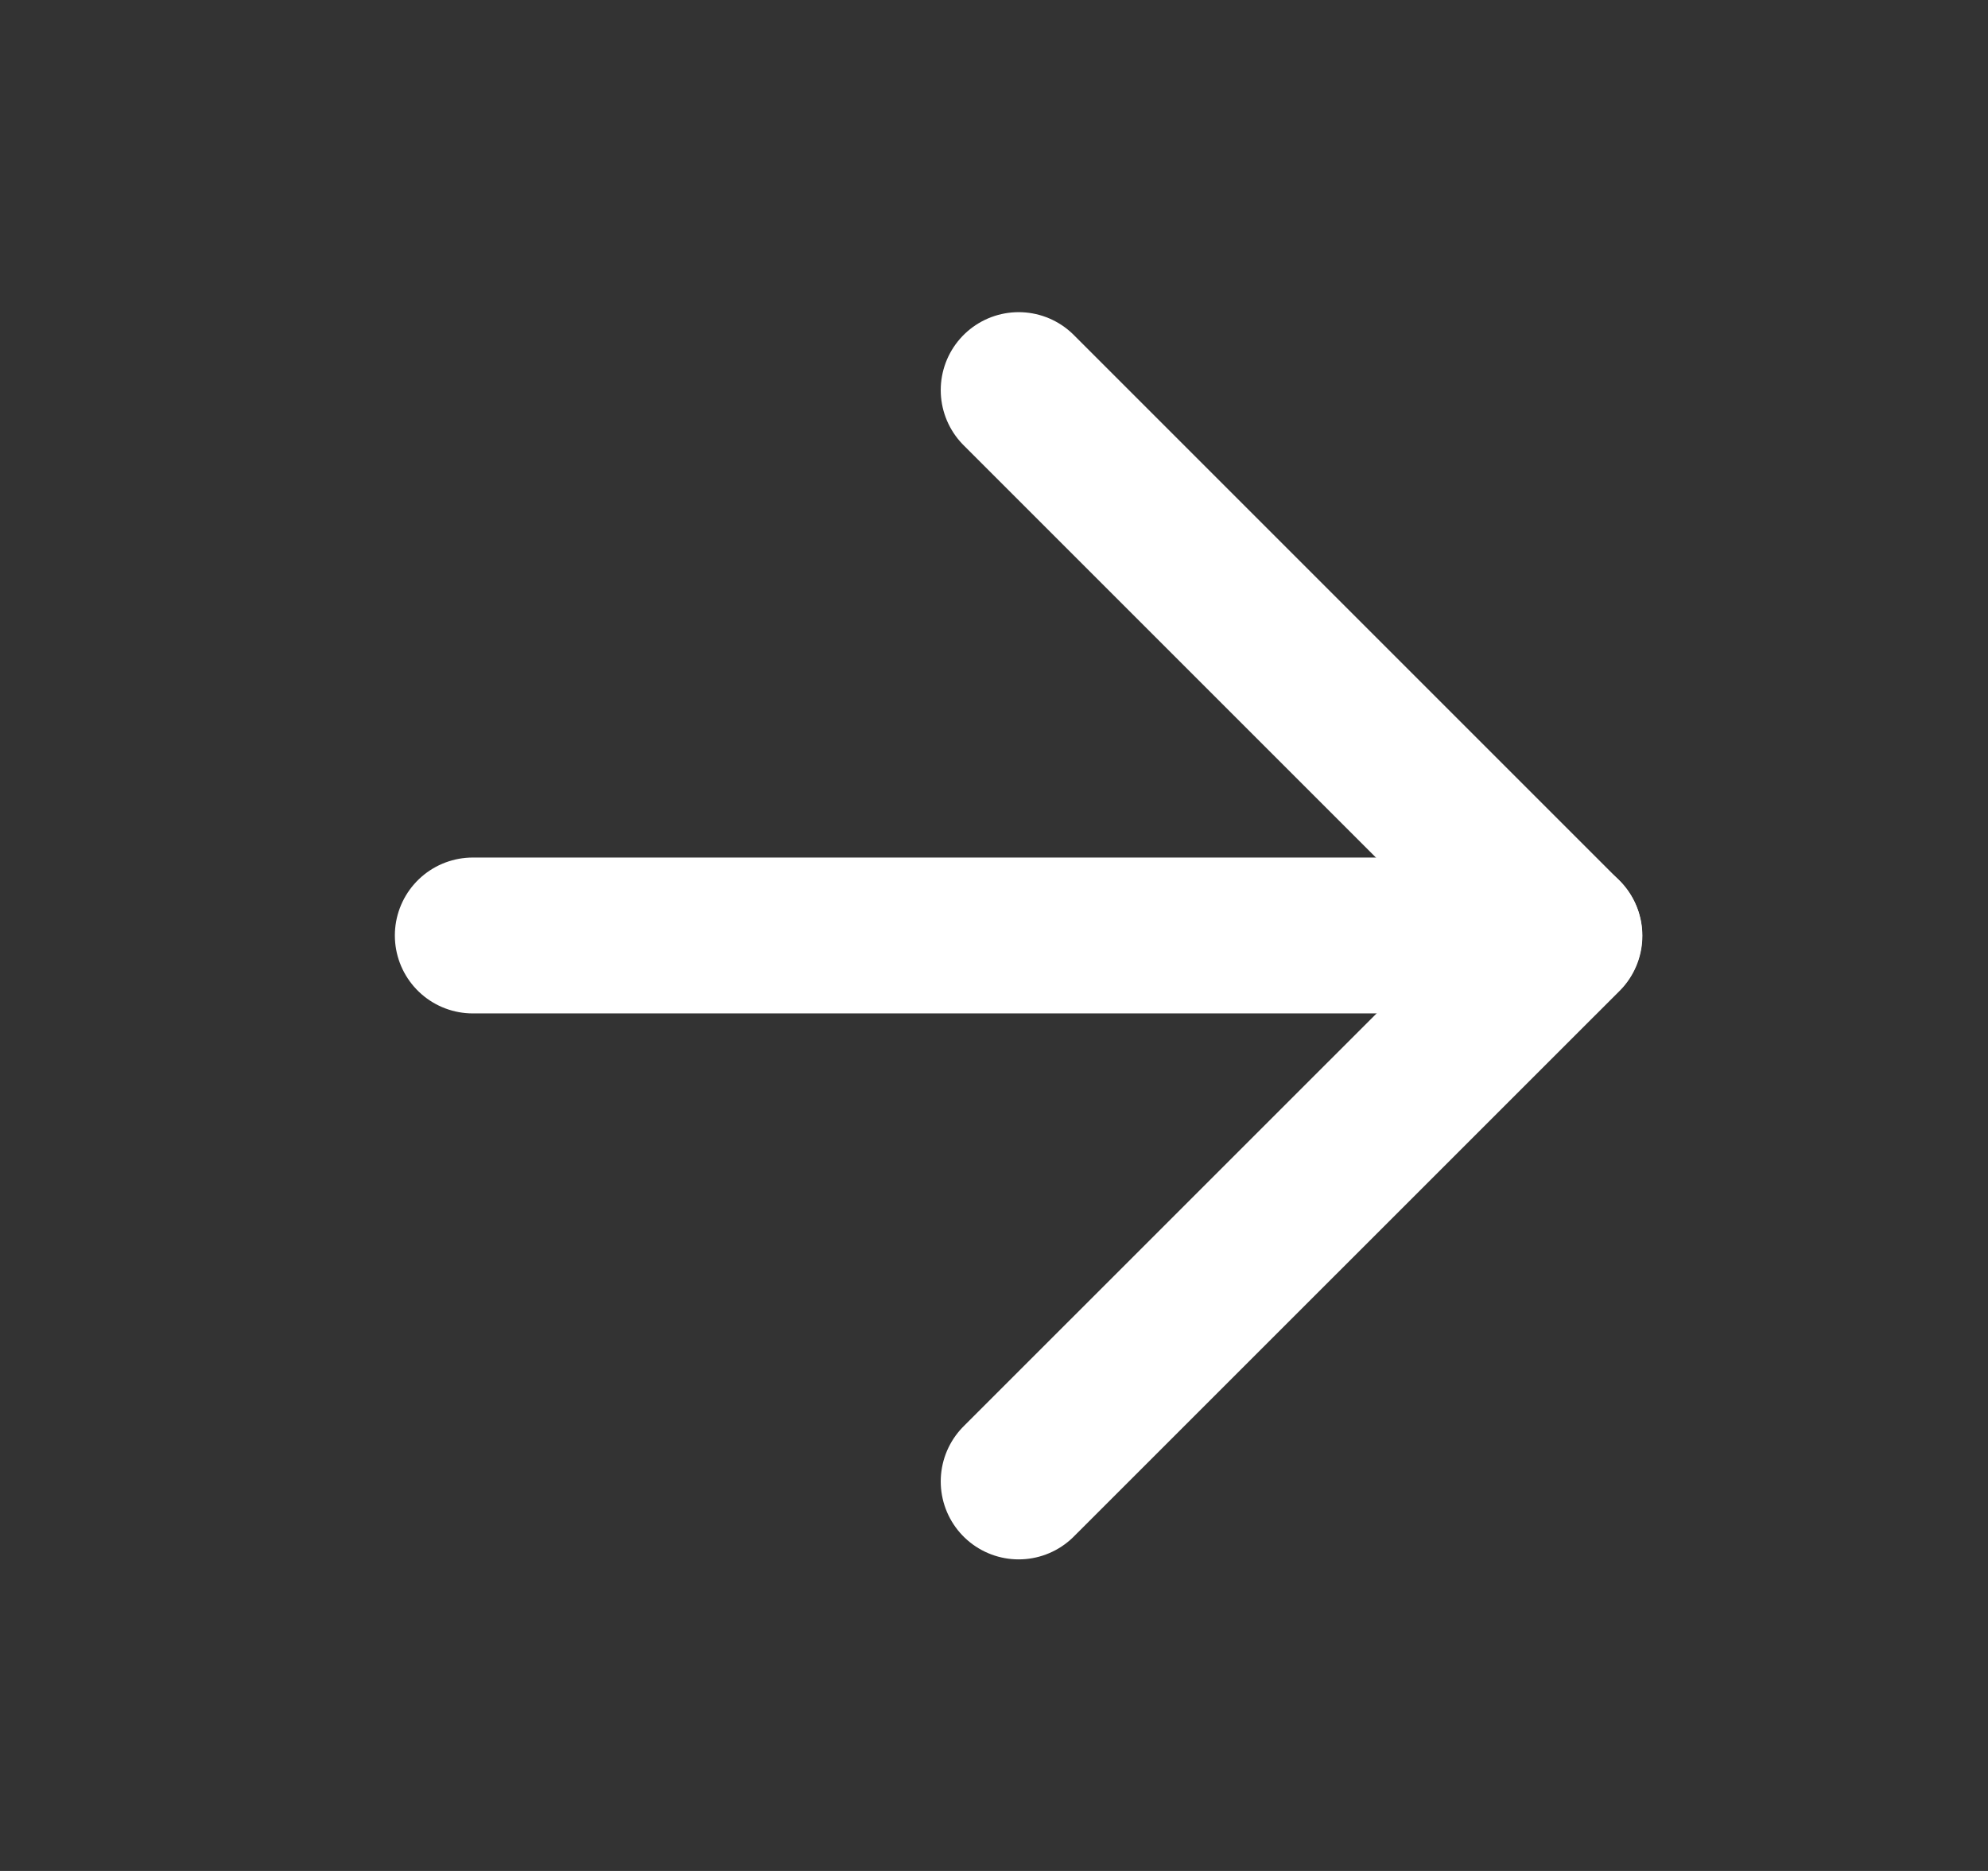
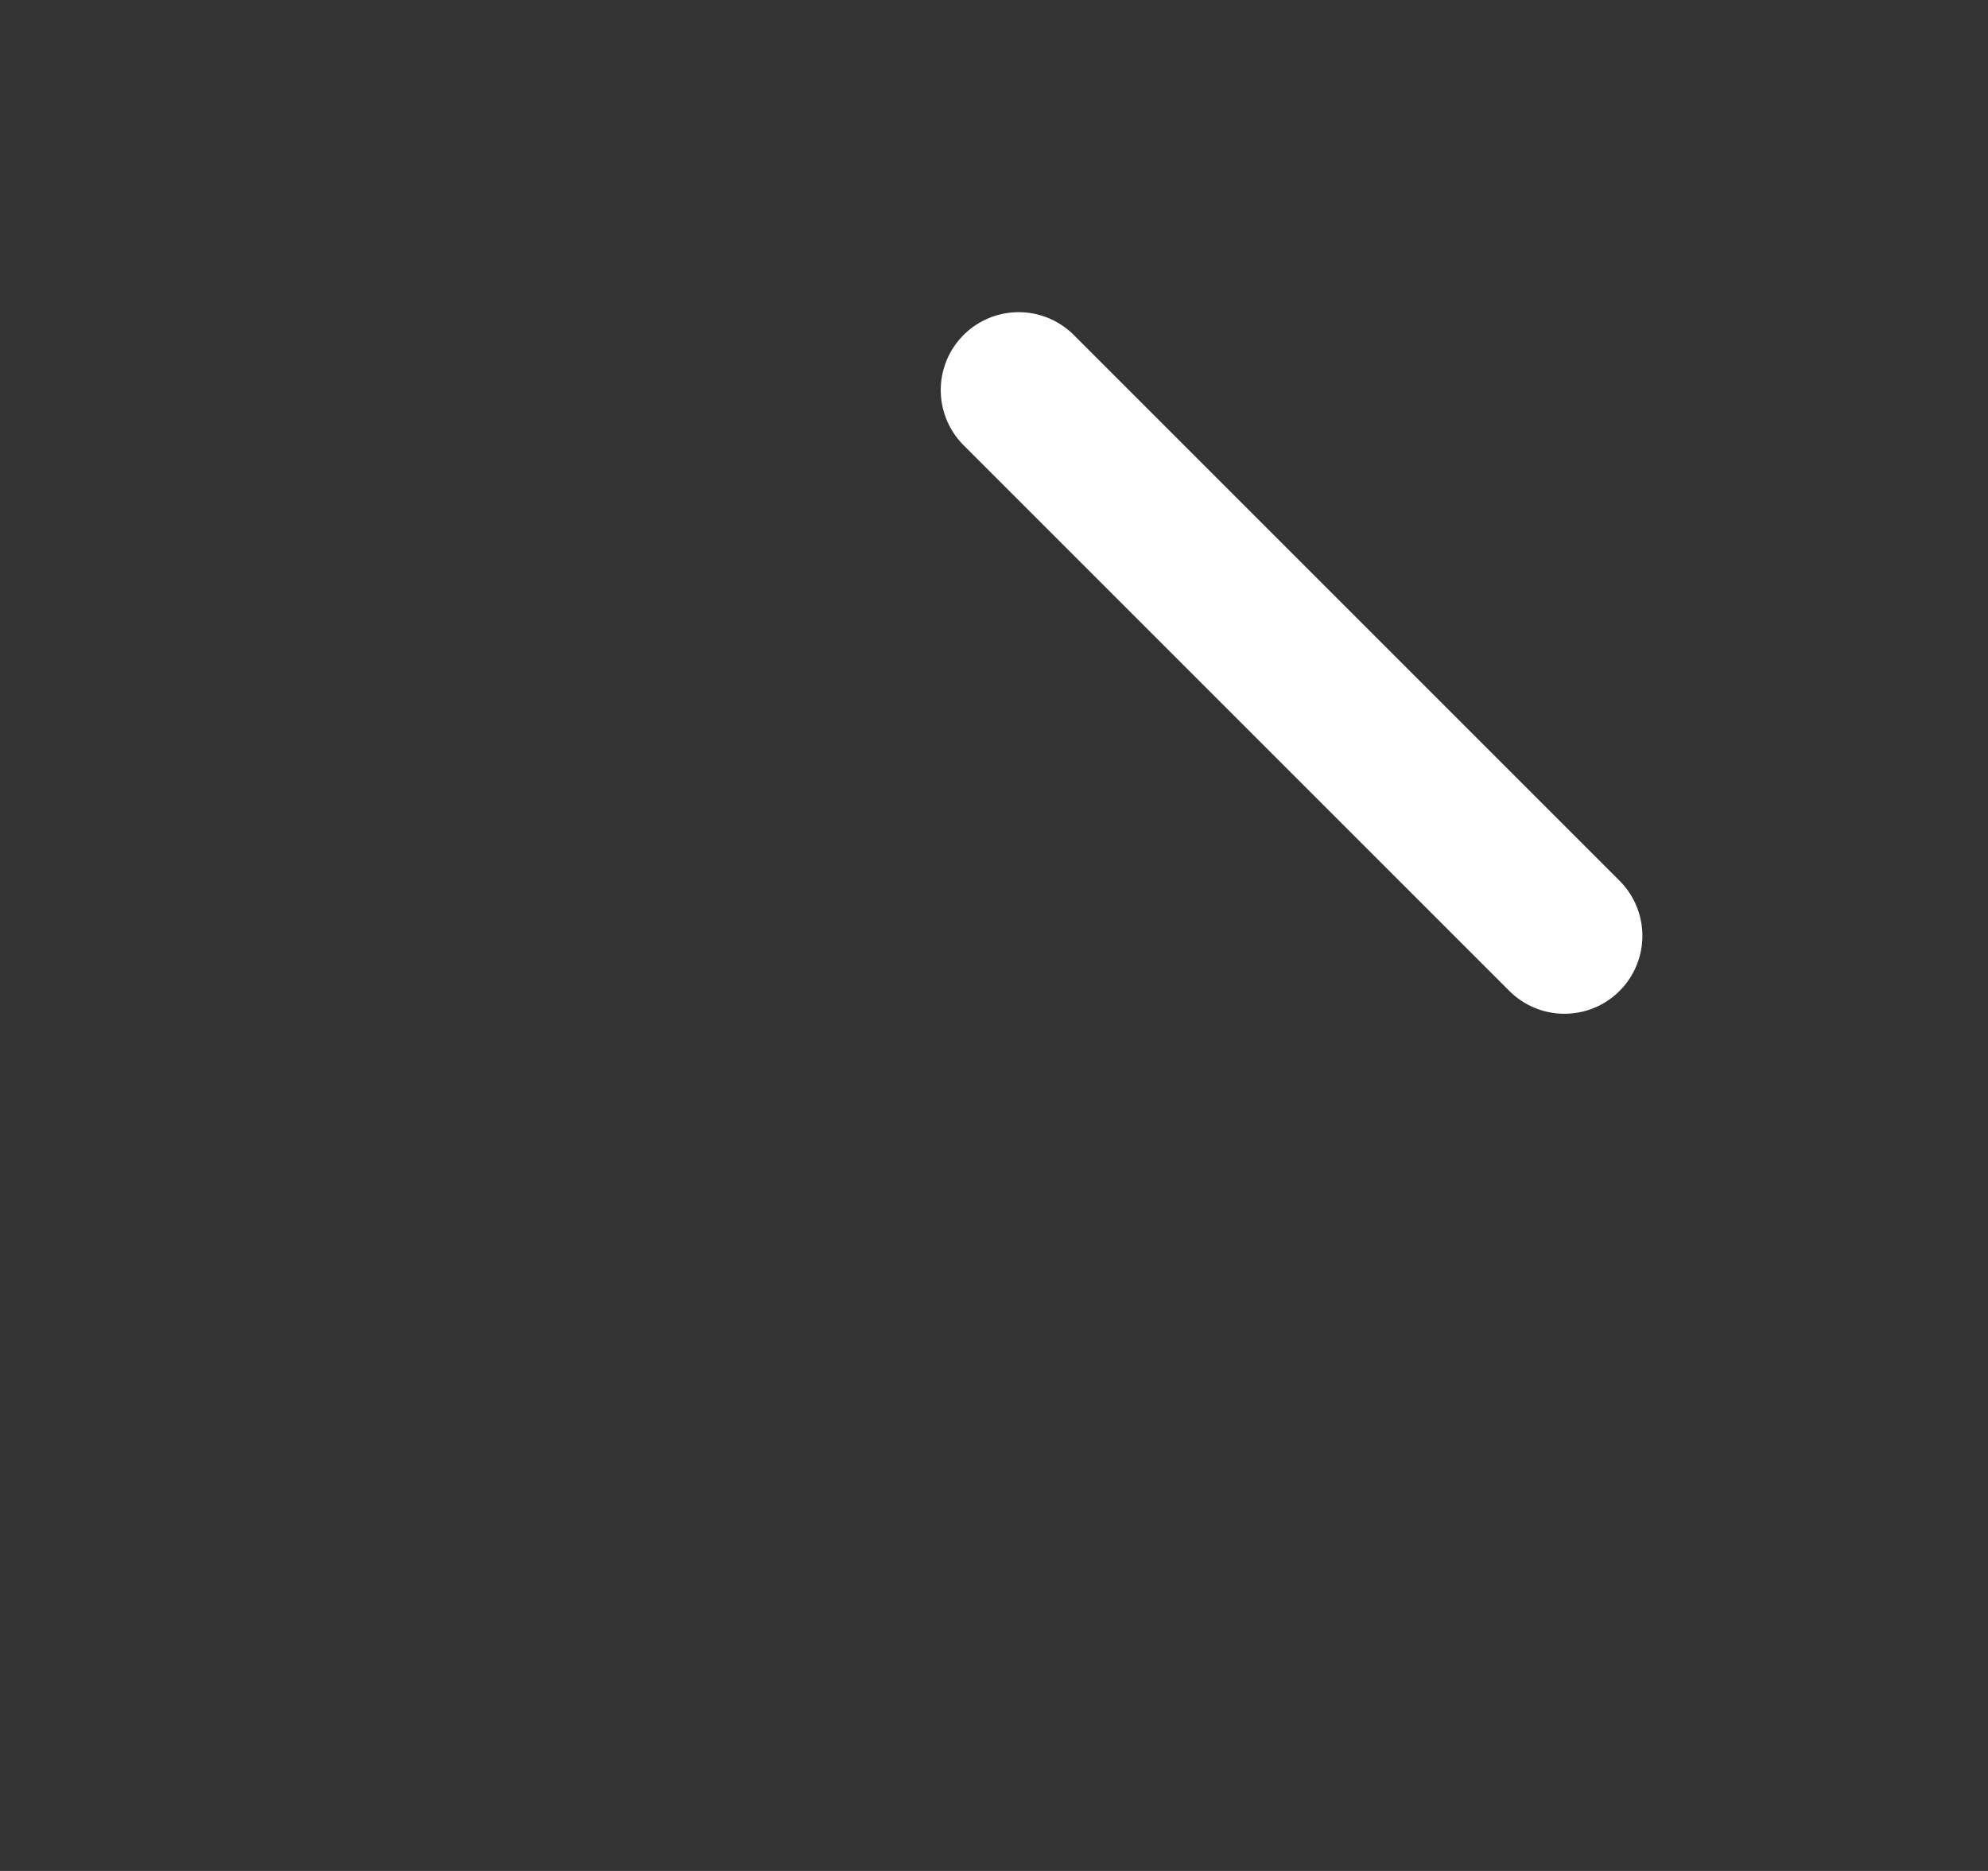
<svg xmlns="http://www.w3.org/2000/svg" width="17" height="16" viewBox="0 0 17 16" fill="none">
  <rect x="0" y="0" width="17" height="16" fill="#333333" stroke="none" />
-   <path d="M4.043 8H13.376" stroke="white" stroke-width="1.333" stroke-linecap="round" stroke-linejoin="round" />
-   <path d="M8.711 3.336L13.378 8.003L8.711 12.669" stroke="white" stroke-width="1.333" stroke-linecap="round" stroke-linejoin="round" />
+   <path d="M8.711 3.336L13.378 8.003" stroke="white" stroke-width="1.333" stroke-linecap="round" stroke-linejoin="round" />
</svg>